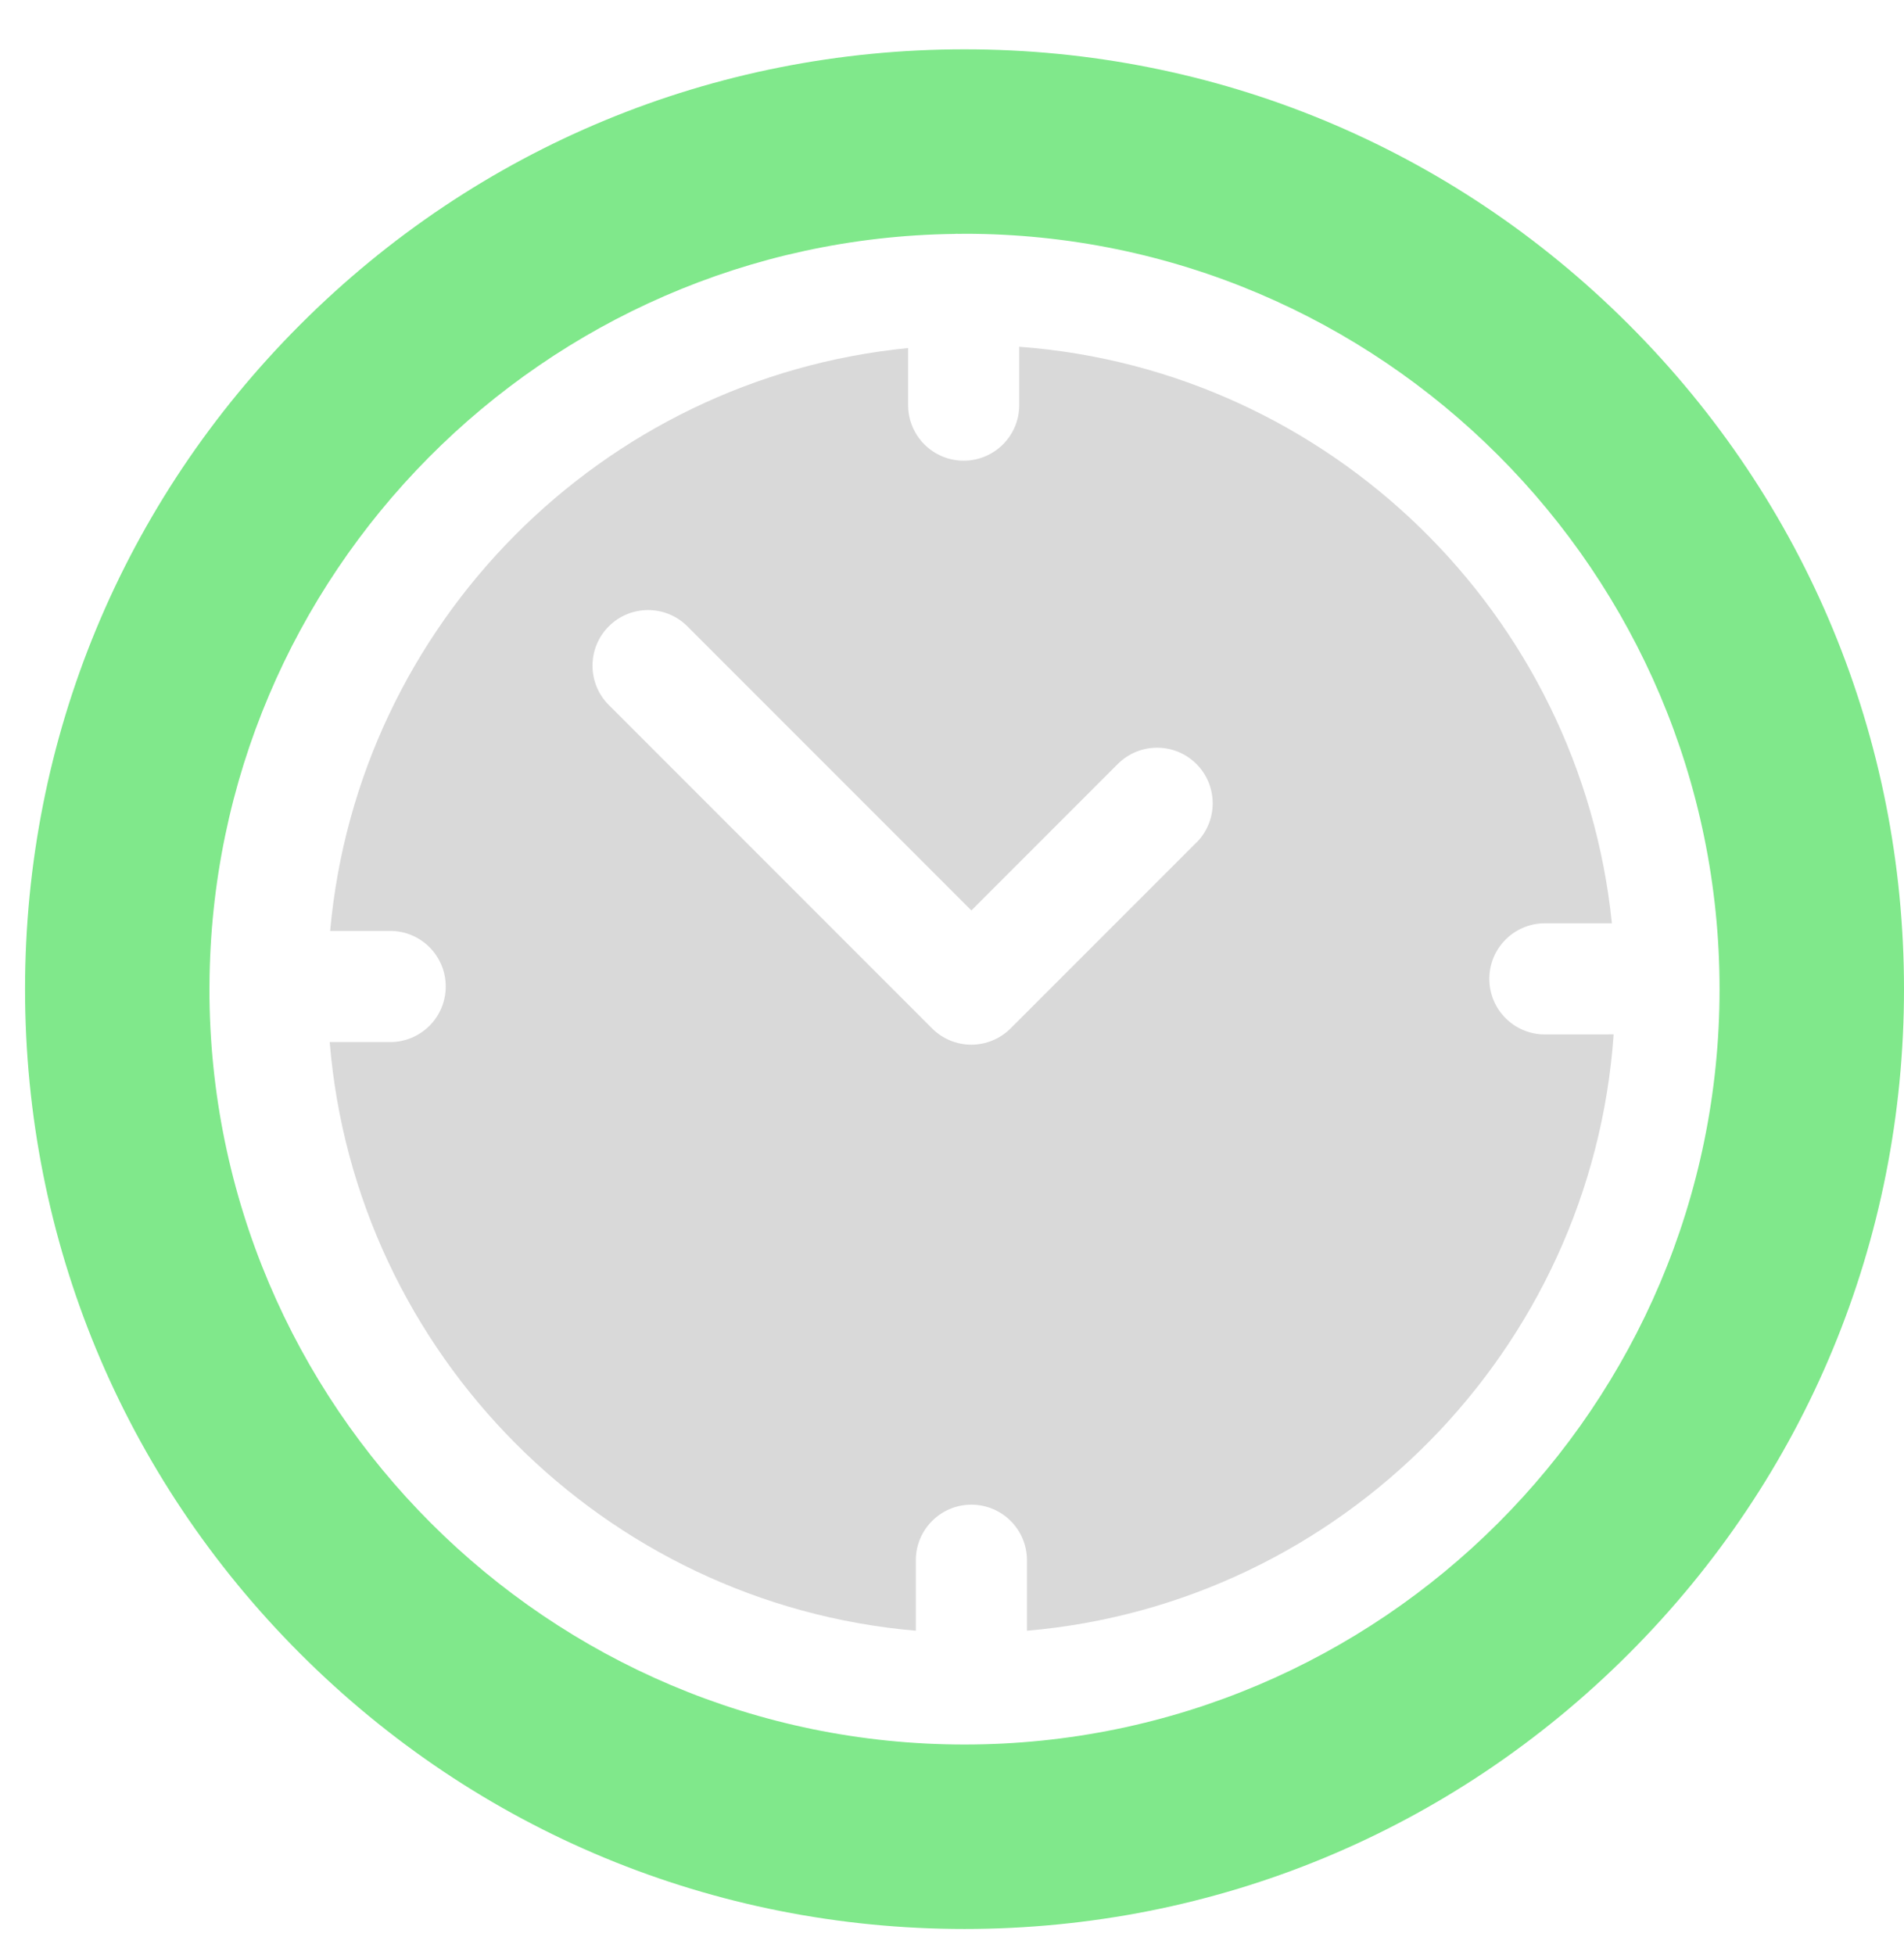
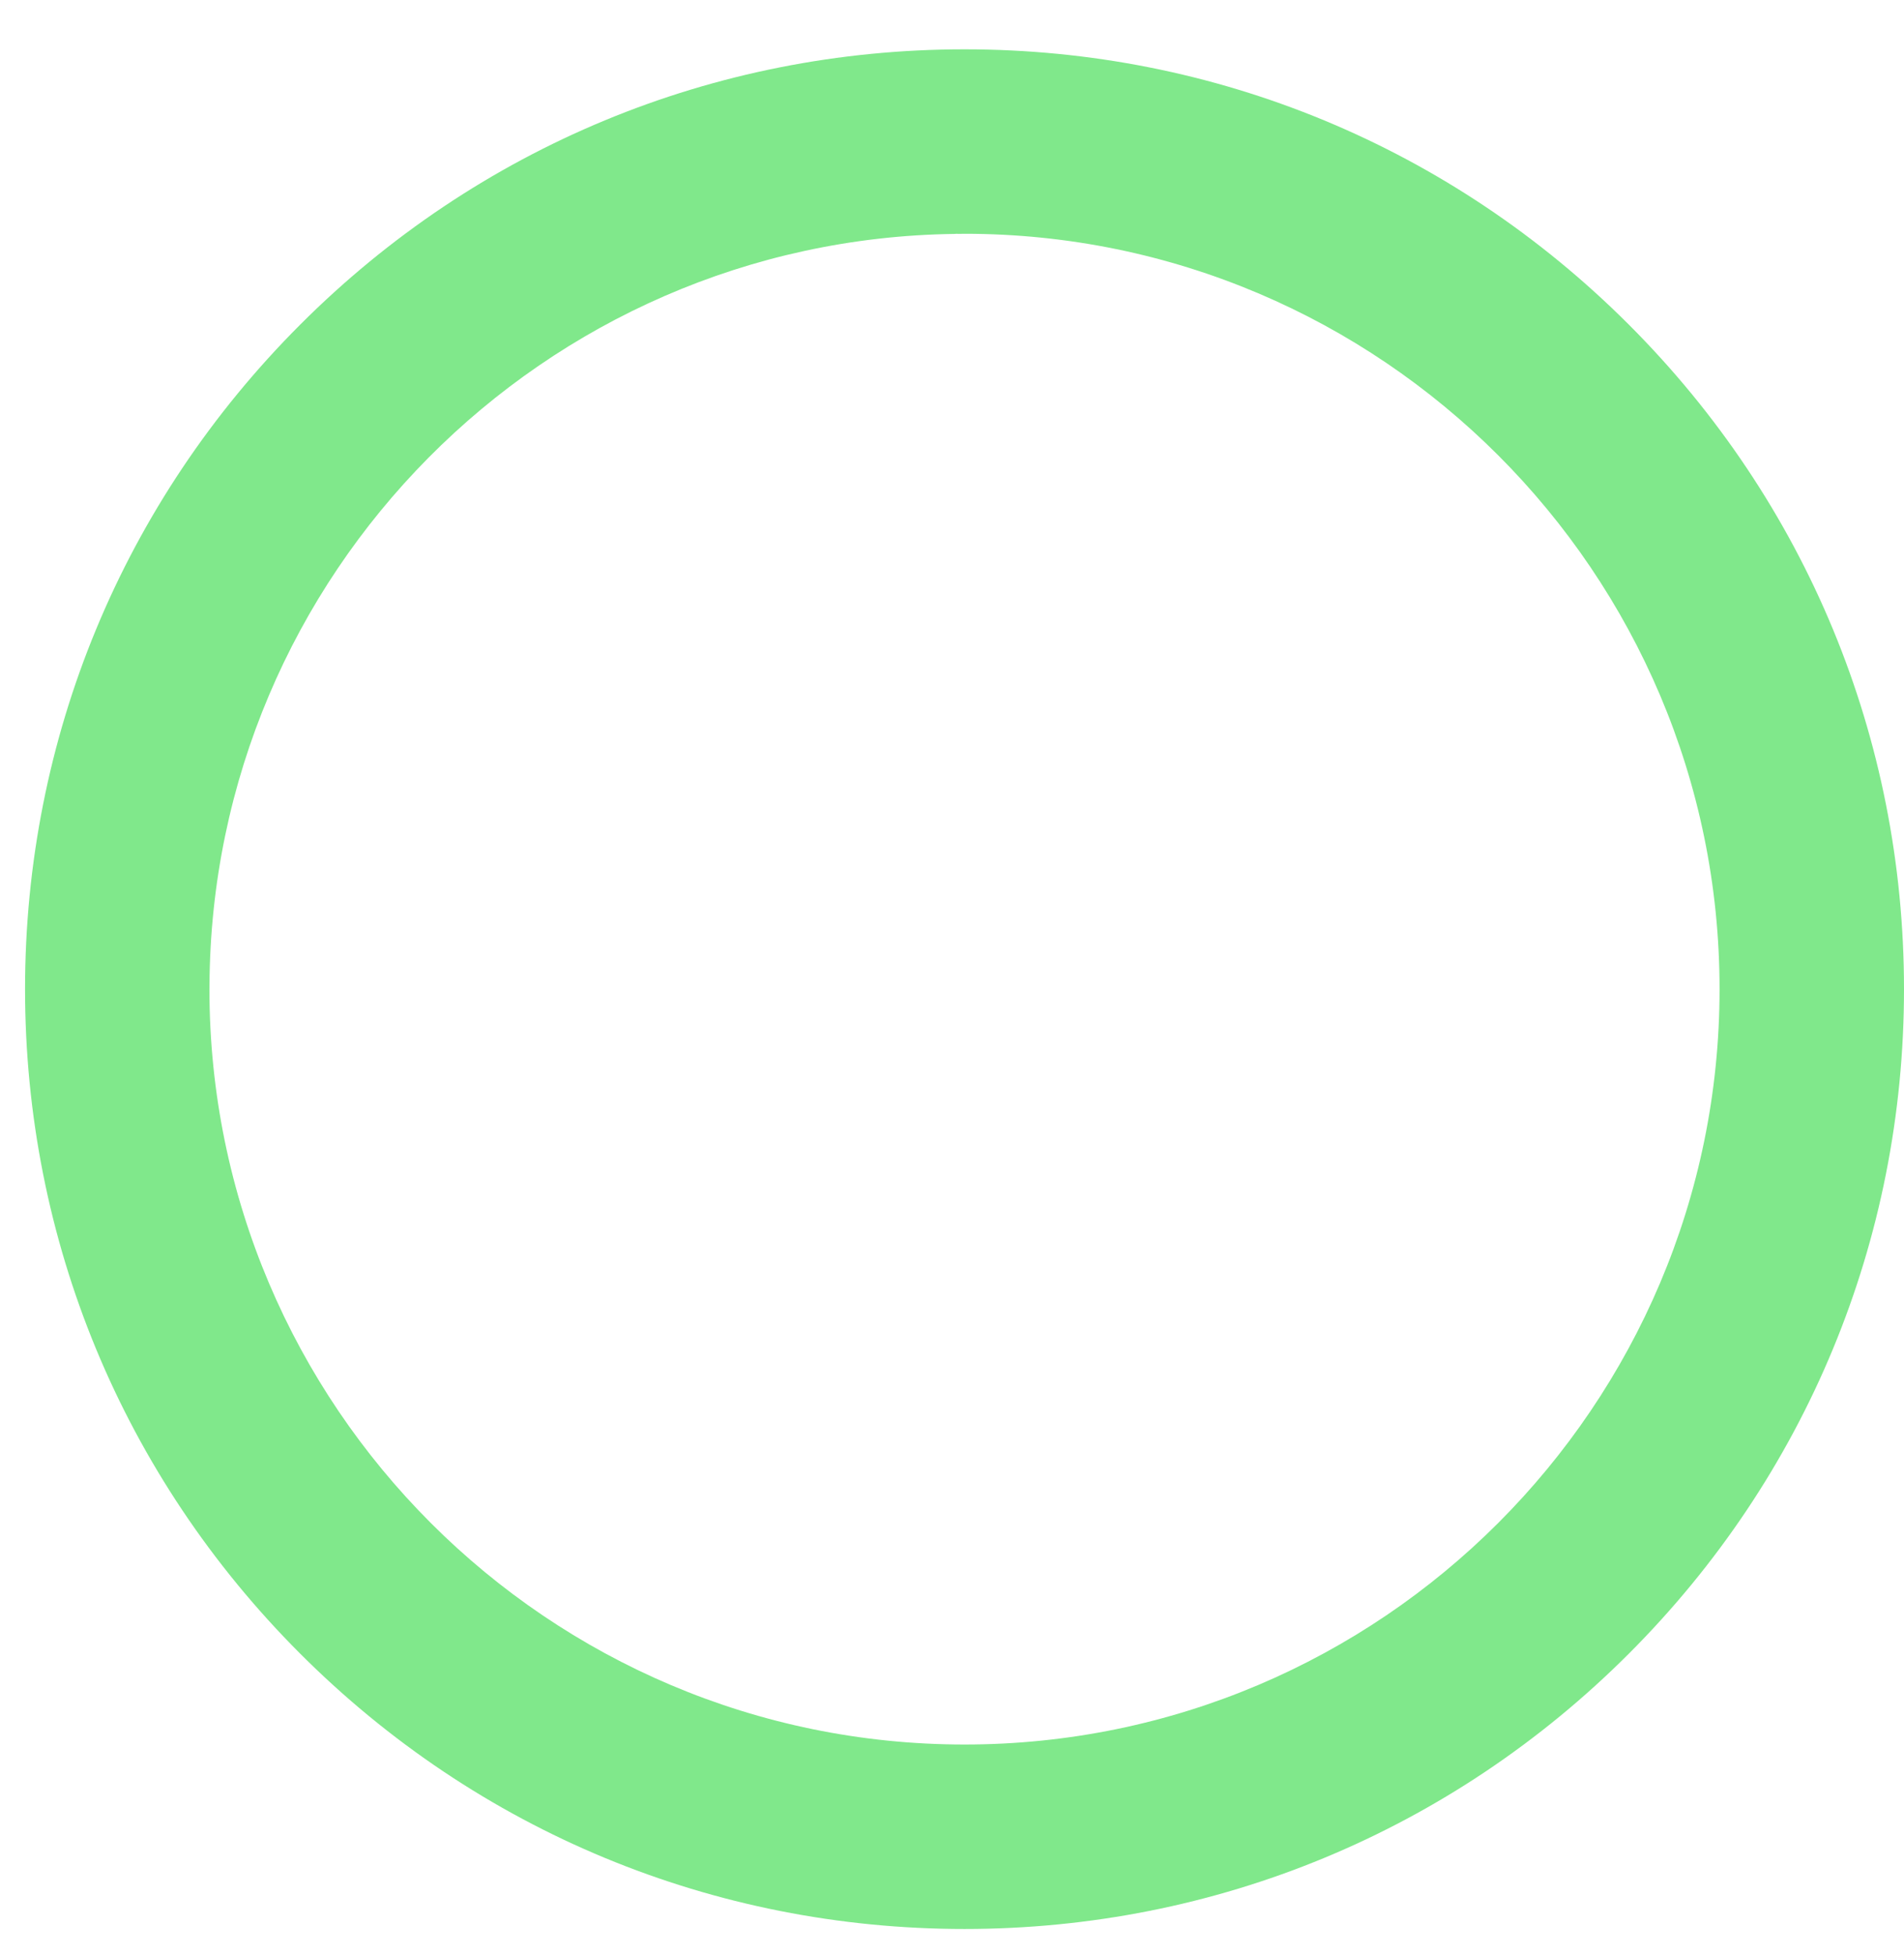
<svg xmlns="http://www.w3.org/2000/svg" fill="none" height="39" viewBox="0 0 38 39" width="38">
  <path d="m32.508 6.476c-3.541-3.541-8.25-5.492-13.258-5.492-5.008 0-9.717 1.95-13.258 5.492-3.541 3.541-5.492 8.25-5.492 13.258 0 5.008 1.95 9.717 5.492 13.258 3.541 3.541 8.25 5.492 13.258 5.492 5.008 0 9.717-1.95 13.258-5.492 3.541-3.542 5.492-8.25 5.492-13.258 0-5.008-1.95-9.717-5.492-13.258zm-13.258 28.328c-8.31 0-15.07-6.76-15.07-15.07 0-.014 0-.027.001-.041 0-.004-.001-.007-.001-.01 0-.006.001-.011.001-.017.037-8.21 6.671-14.889 14.864-14.999.017-.001.034-.003.051-.003.01 0 .021.001.031.002.041-0.0.082-.002.122-.002 8.31 0 15.07 6.76 15.07 15.07s-6.76 15.07-15.07 15.07z" fill="#80e88b" />
-   <path d="m30.833 20.638c-.613 0-1.109-.497-1.109-1.109 0-.613.497-1.109 1.109-1.109h1.337c-.628-6.158-5.622-11.043-11.828-11.502v1.164c0 .613-.497 1.109-1.109 1.109-.613 0-1.109-.497-1.109-1.109v-1.138c-6.114.599-10.984 5.501-11.535 11.628h1.198c.613 0 1.109.497 1.109 1.109 0 .613-.497 1.109-1.109 1.109h-1.207c.51 6.226 5.478 11.209 11.698 11.744v-1.406c0-.613.497-1.109 1.109-1.109.613 0 1.109.497 1.109 1.109v1.406c6.271-.539 11.269-5.599 11.709-11.897zm-6.956-3.828-3.707 3.707c-.208.208-.49.325-.784.325-.294 0-.577-.117-.784-.325l-6.452-6.452c-.433-.433-.433-1.136 0-1.569s1.136-.433 1.569 0l5.668 5.668 2.922-2.922c.433-.433 1.136-.433 1.569 0 .433.433.433 1.136-0 1.569z" fill="#d9d9d9" />
</svg>